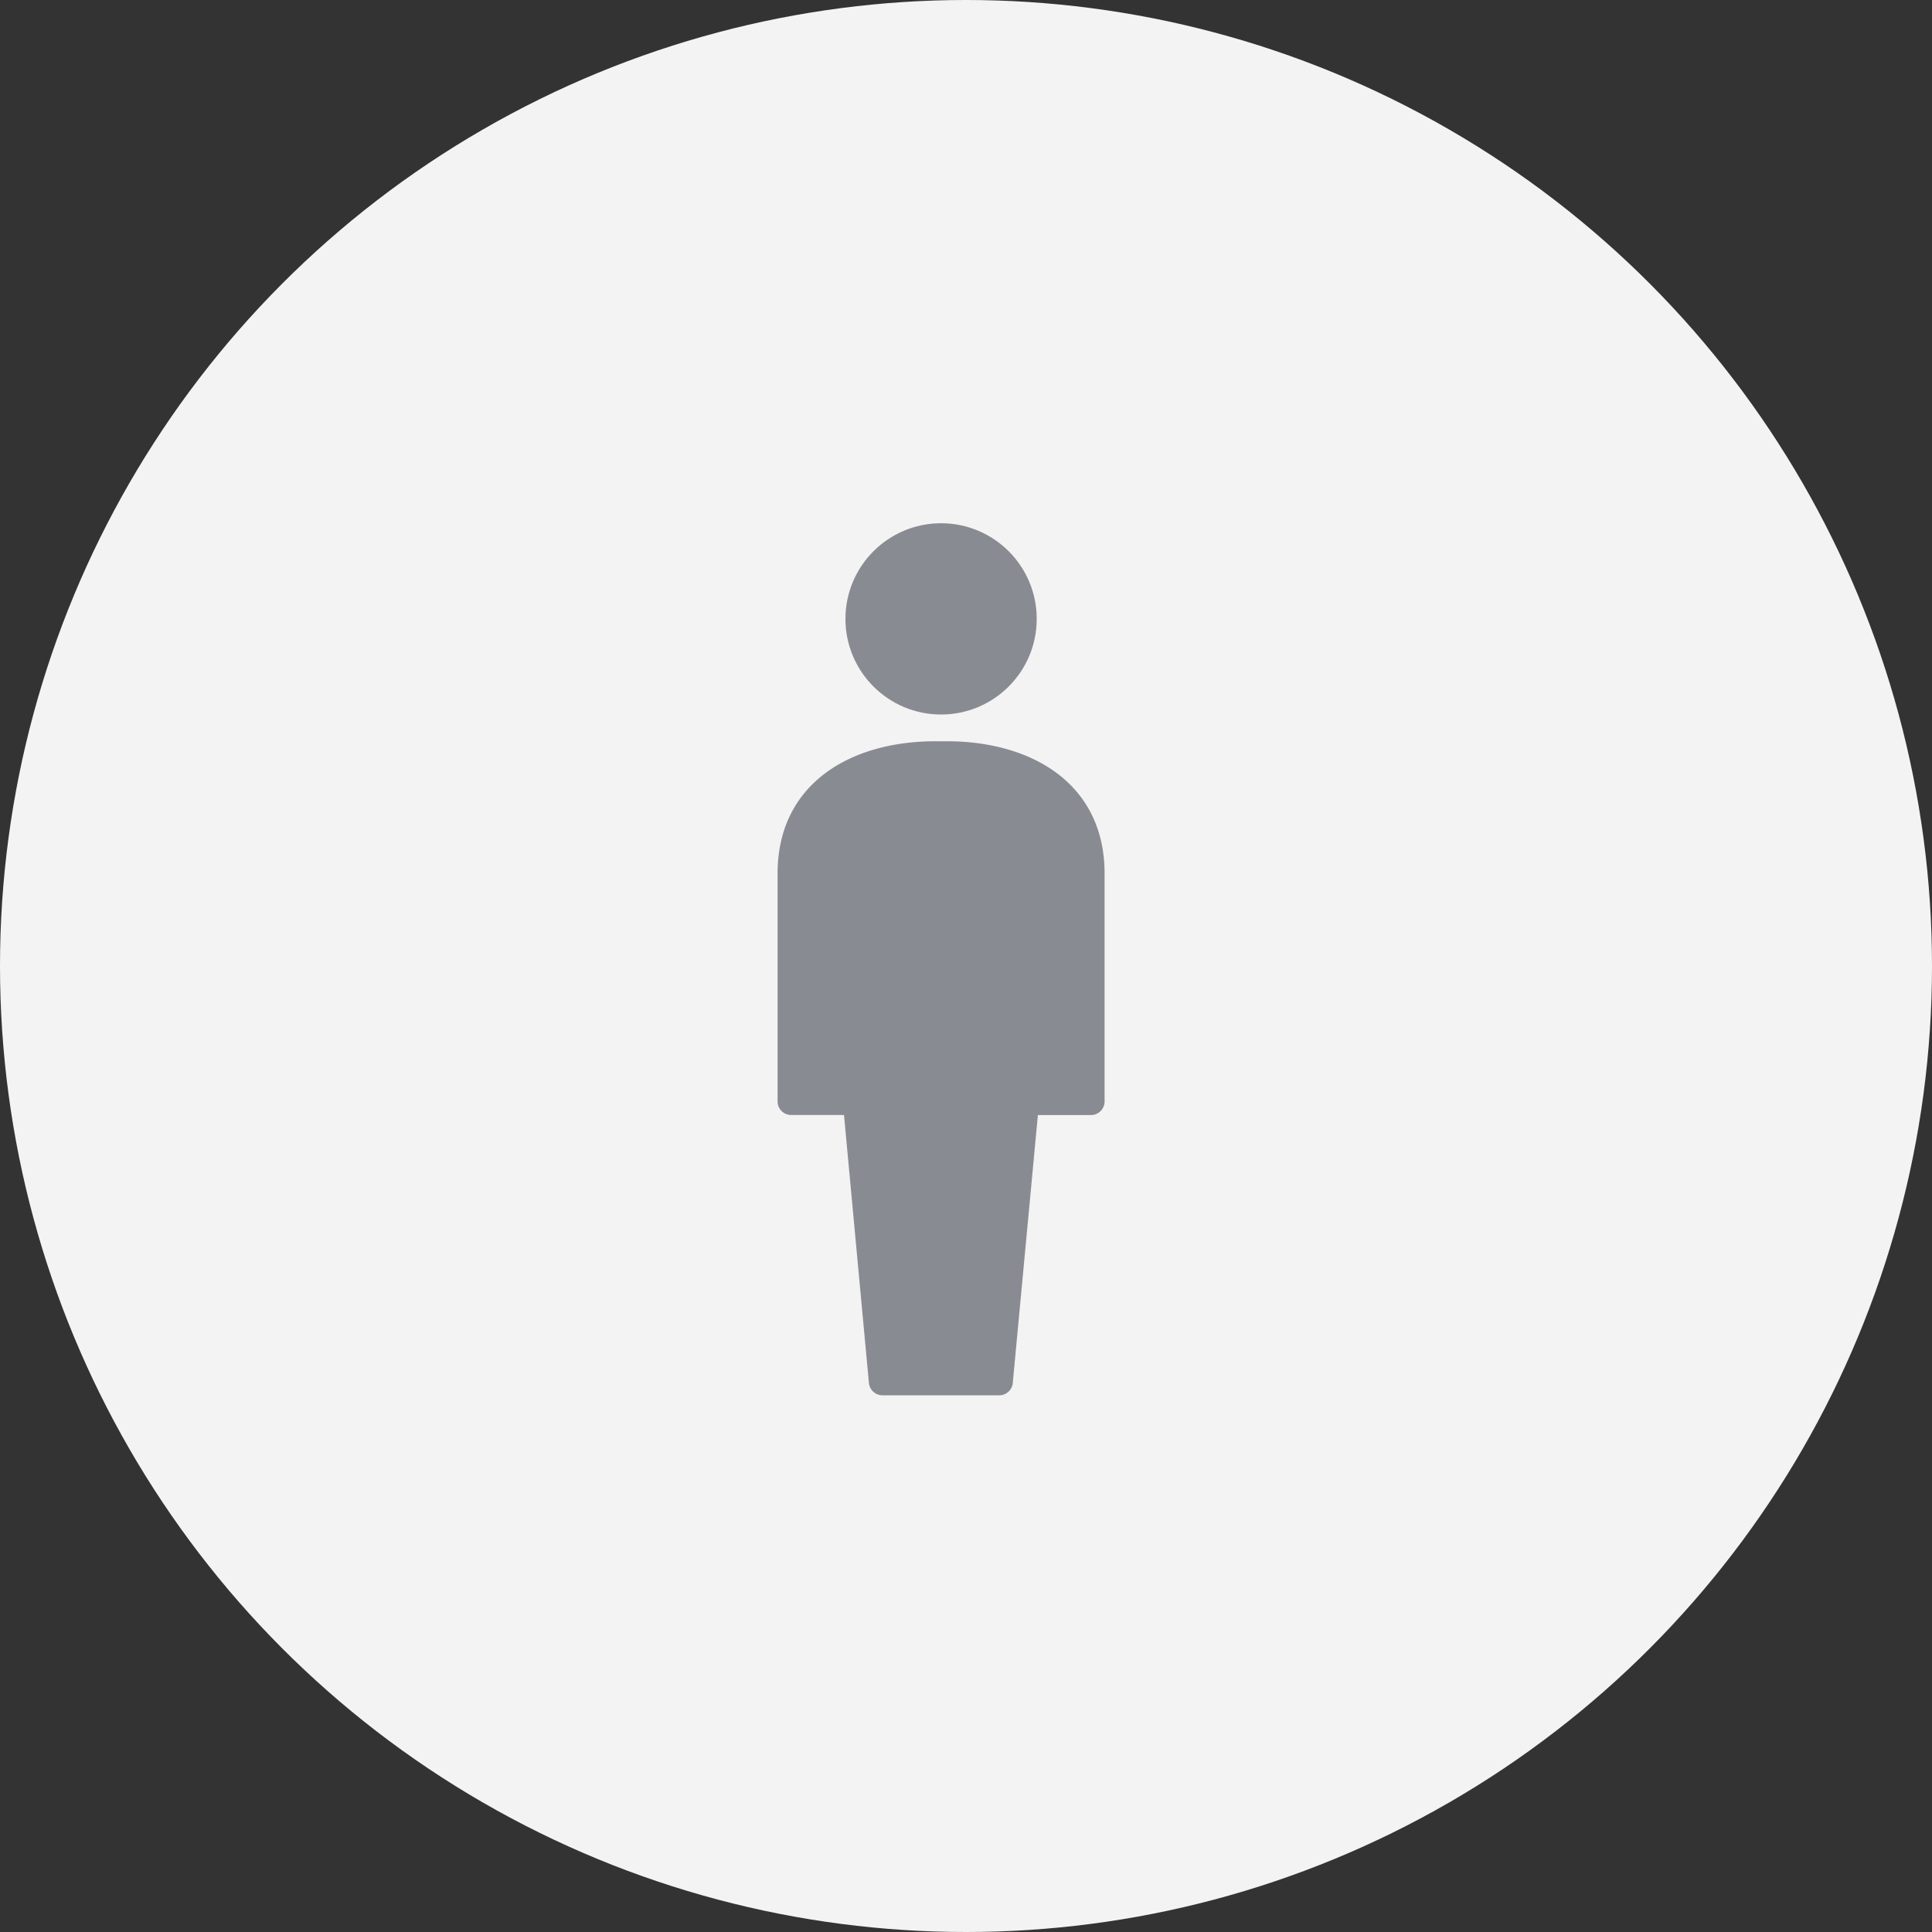
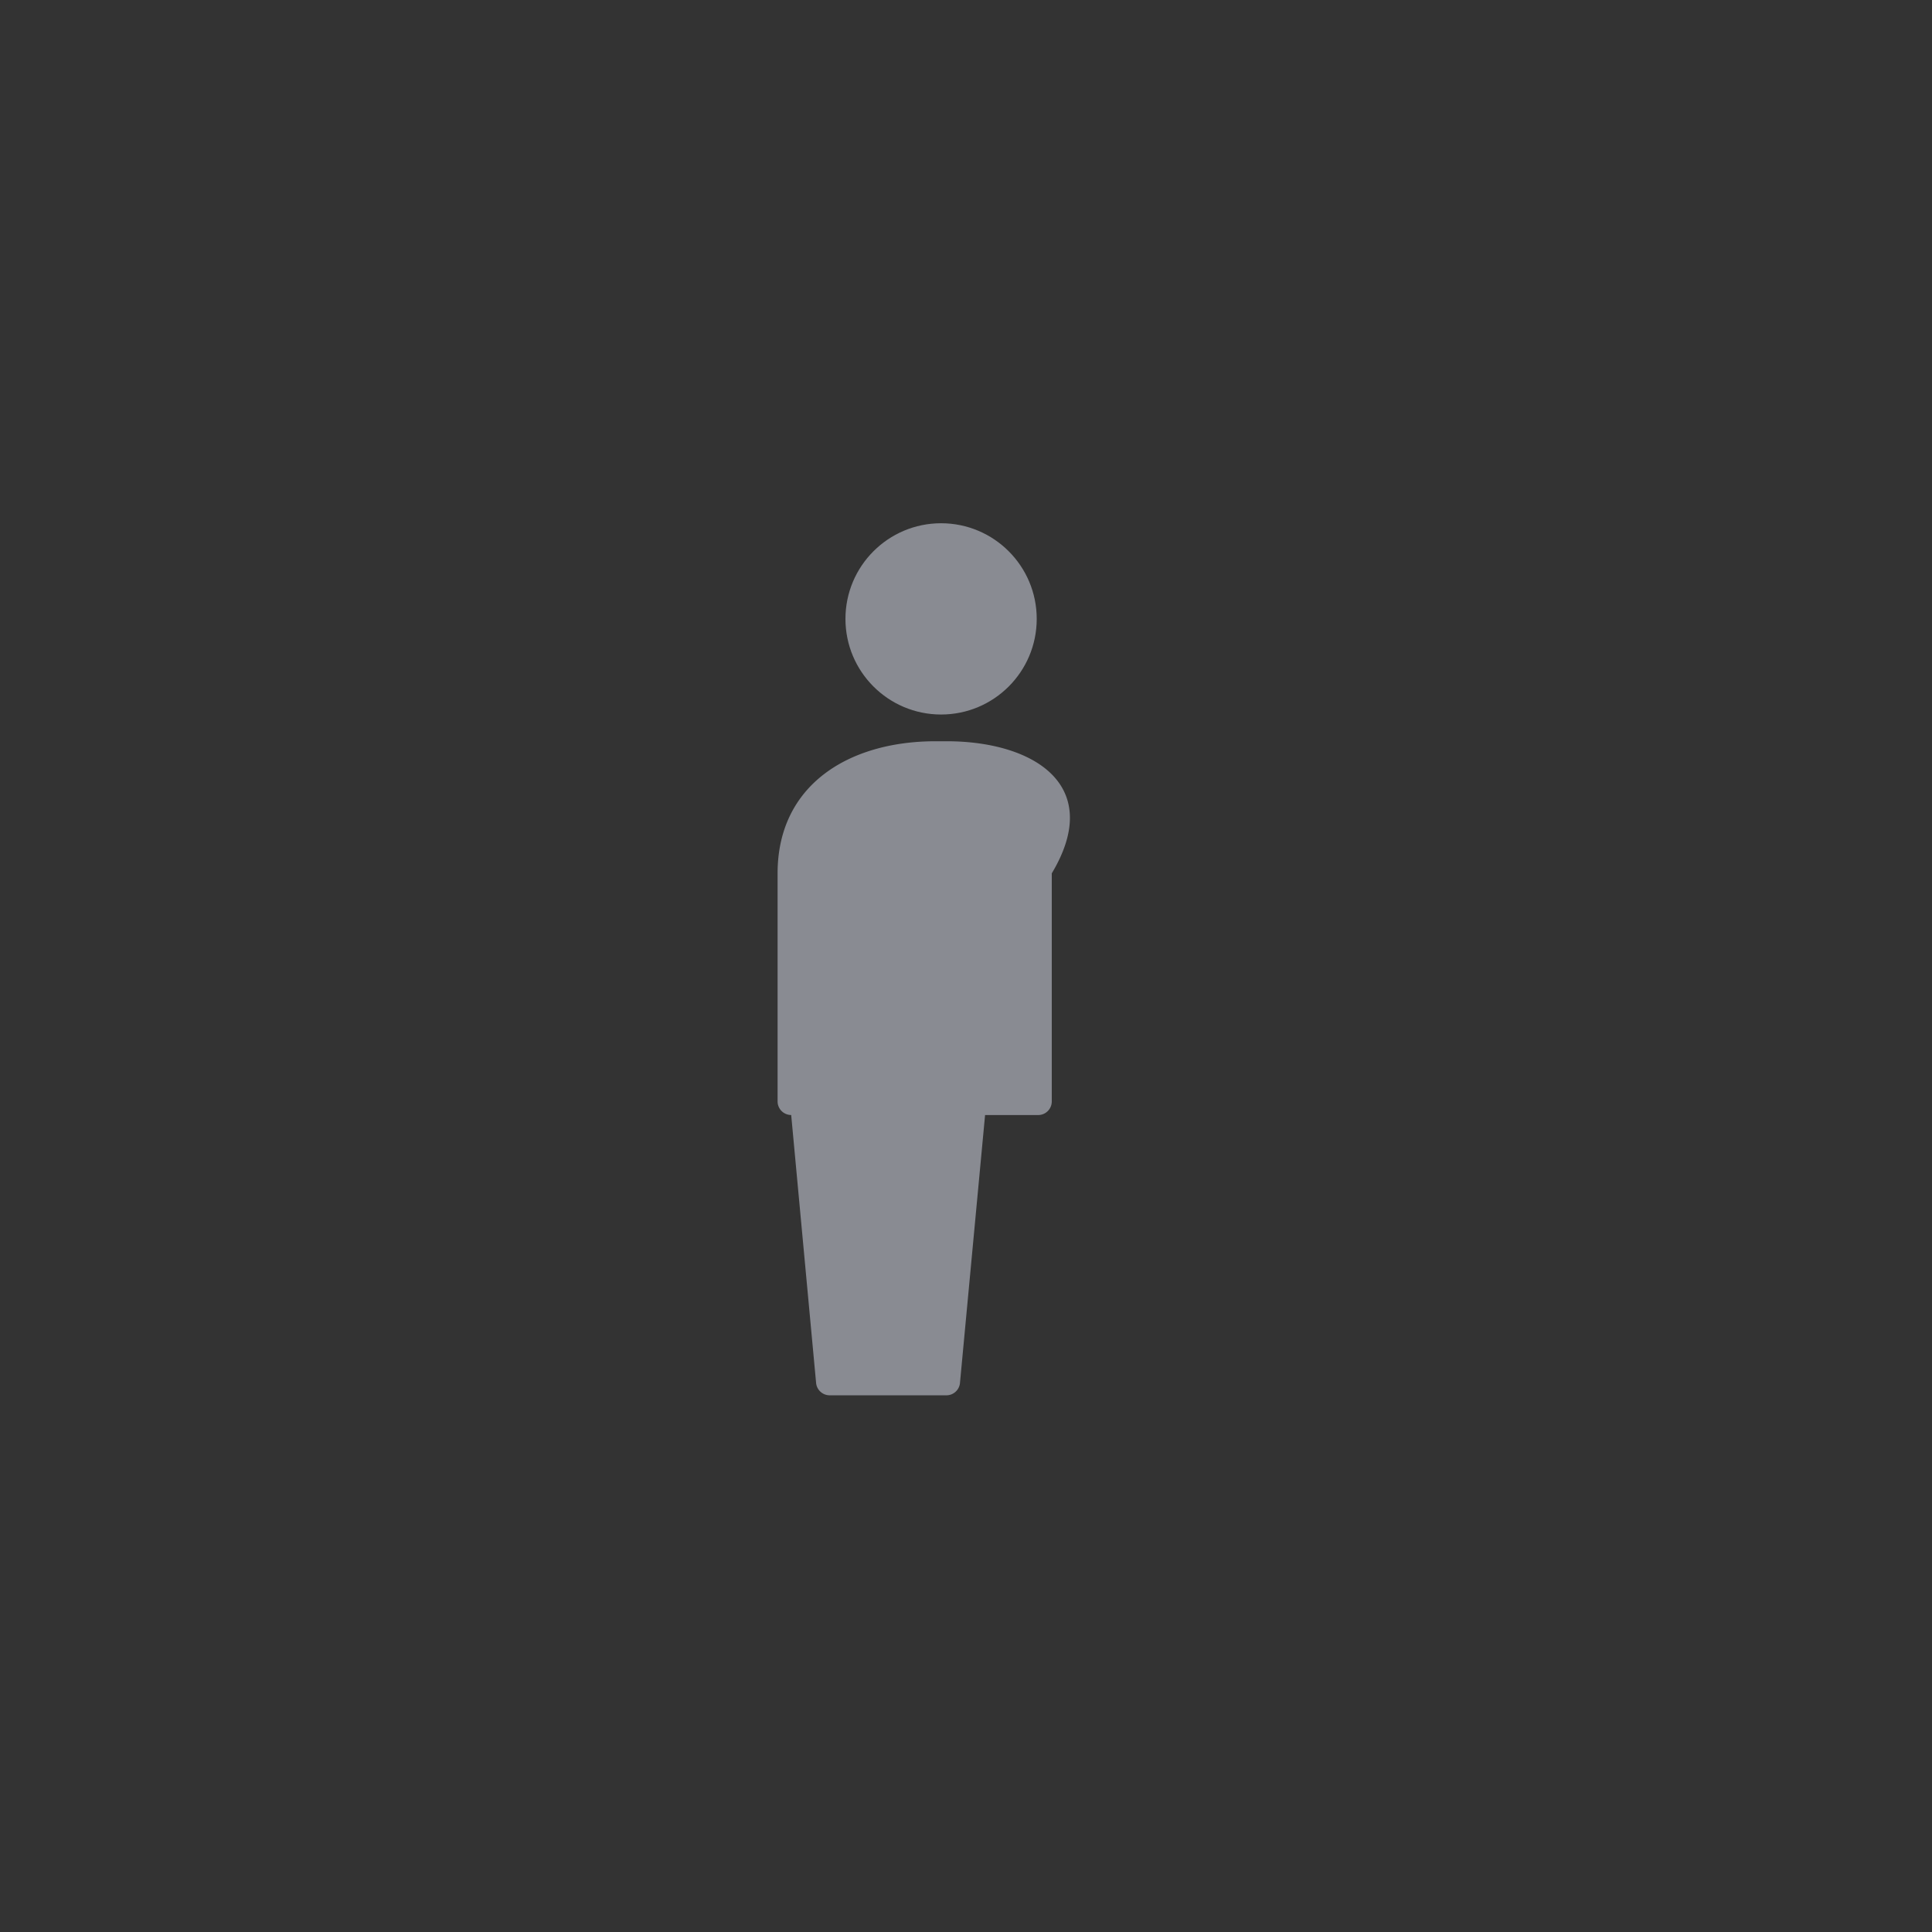
<svg xmlns="http://www.w3.org/2000/svg" width="48" height="48" viewBox="0 0 48 48">
  <rect x="0" y="0" width="48" height="48" fill="#333333" stroke="none" />
  <g id="Group_264" data-name="Group 264" transform="translate(-221 -4139)">
-     <circle id="Ellipse_70" data-name="Ellipse 70" cx="24" cy="24" r="24" transform="translate(221 4139)" fill="#f3f3f3" />
    <g id="Single_icon" data-name="Single icon" transform="translate(234 4152)">
      <g id="Placement_Area" data-name="Placement Area" fill="#898b92" stroke="rgba(0,0,0,0)" stroke-width="1" opacity="0">
-         <rect width="22" height="22" stroke="none" />
        <rect x="0.5" y="0.5" width="21" height="21" fill="none" />
      </g>
      <g id="Icon">
        <g id="Canvas" fill="#898b92" stroke="#6e6e6e" stroke-width="1" opacity="0">
-           <rect width="22" height="22" stroke="none" />
-           <rect x="0.5" y="0.5" width="21" height="21" fill="none" />
-         </g>
+           </g>
        <circle id="Ellipse_65" data-name="Ellipse 65" cx="2.376" cy="2.376" r="2.376" transform="translate(8.005)" fill="#898b92" />
-         <path id="Path_219" data-name="Path 219" d="M9.448,4.5H9.177C7.01,4.5,5.25,5.592,5.25,7.782v5.665a.338.338,0,0,0,.338.339H6.9l.62,6.669a.339.339,0,0,0,.336.295h2.9a.338.338,0,0,0,.336-.294l.625-6.669h1.319a.338.338,0,0,0,.338-.338V7.782C13.374,5.592,11.616,4.5,9.448,4.5Z" transform="translate(1.069 0.916)" fill="#898b92" />
+         <path id="Path_219" data-name="Path 219" d="M9.448,4.5H9.177C7.01,4.5,5.25,5.592,5.25,7.782v5.665a.338.338,0,0,0,.338.339l.62,6.669a.339.339,0,0,0,.336.295h2.9a.338.338,0,0,0,.336-.294l.625-6.669h1.319a.338.338,0,0,0,.338-.338V7.782C13.374,5.592,11.616,4.5,9.448,4.5Z" transform="translate(1.069 0.916)" fill="#898b92" />
      </g>
    </g>
  </g>
</svg>